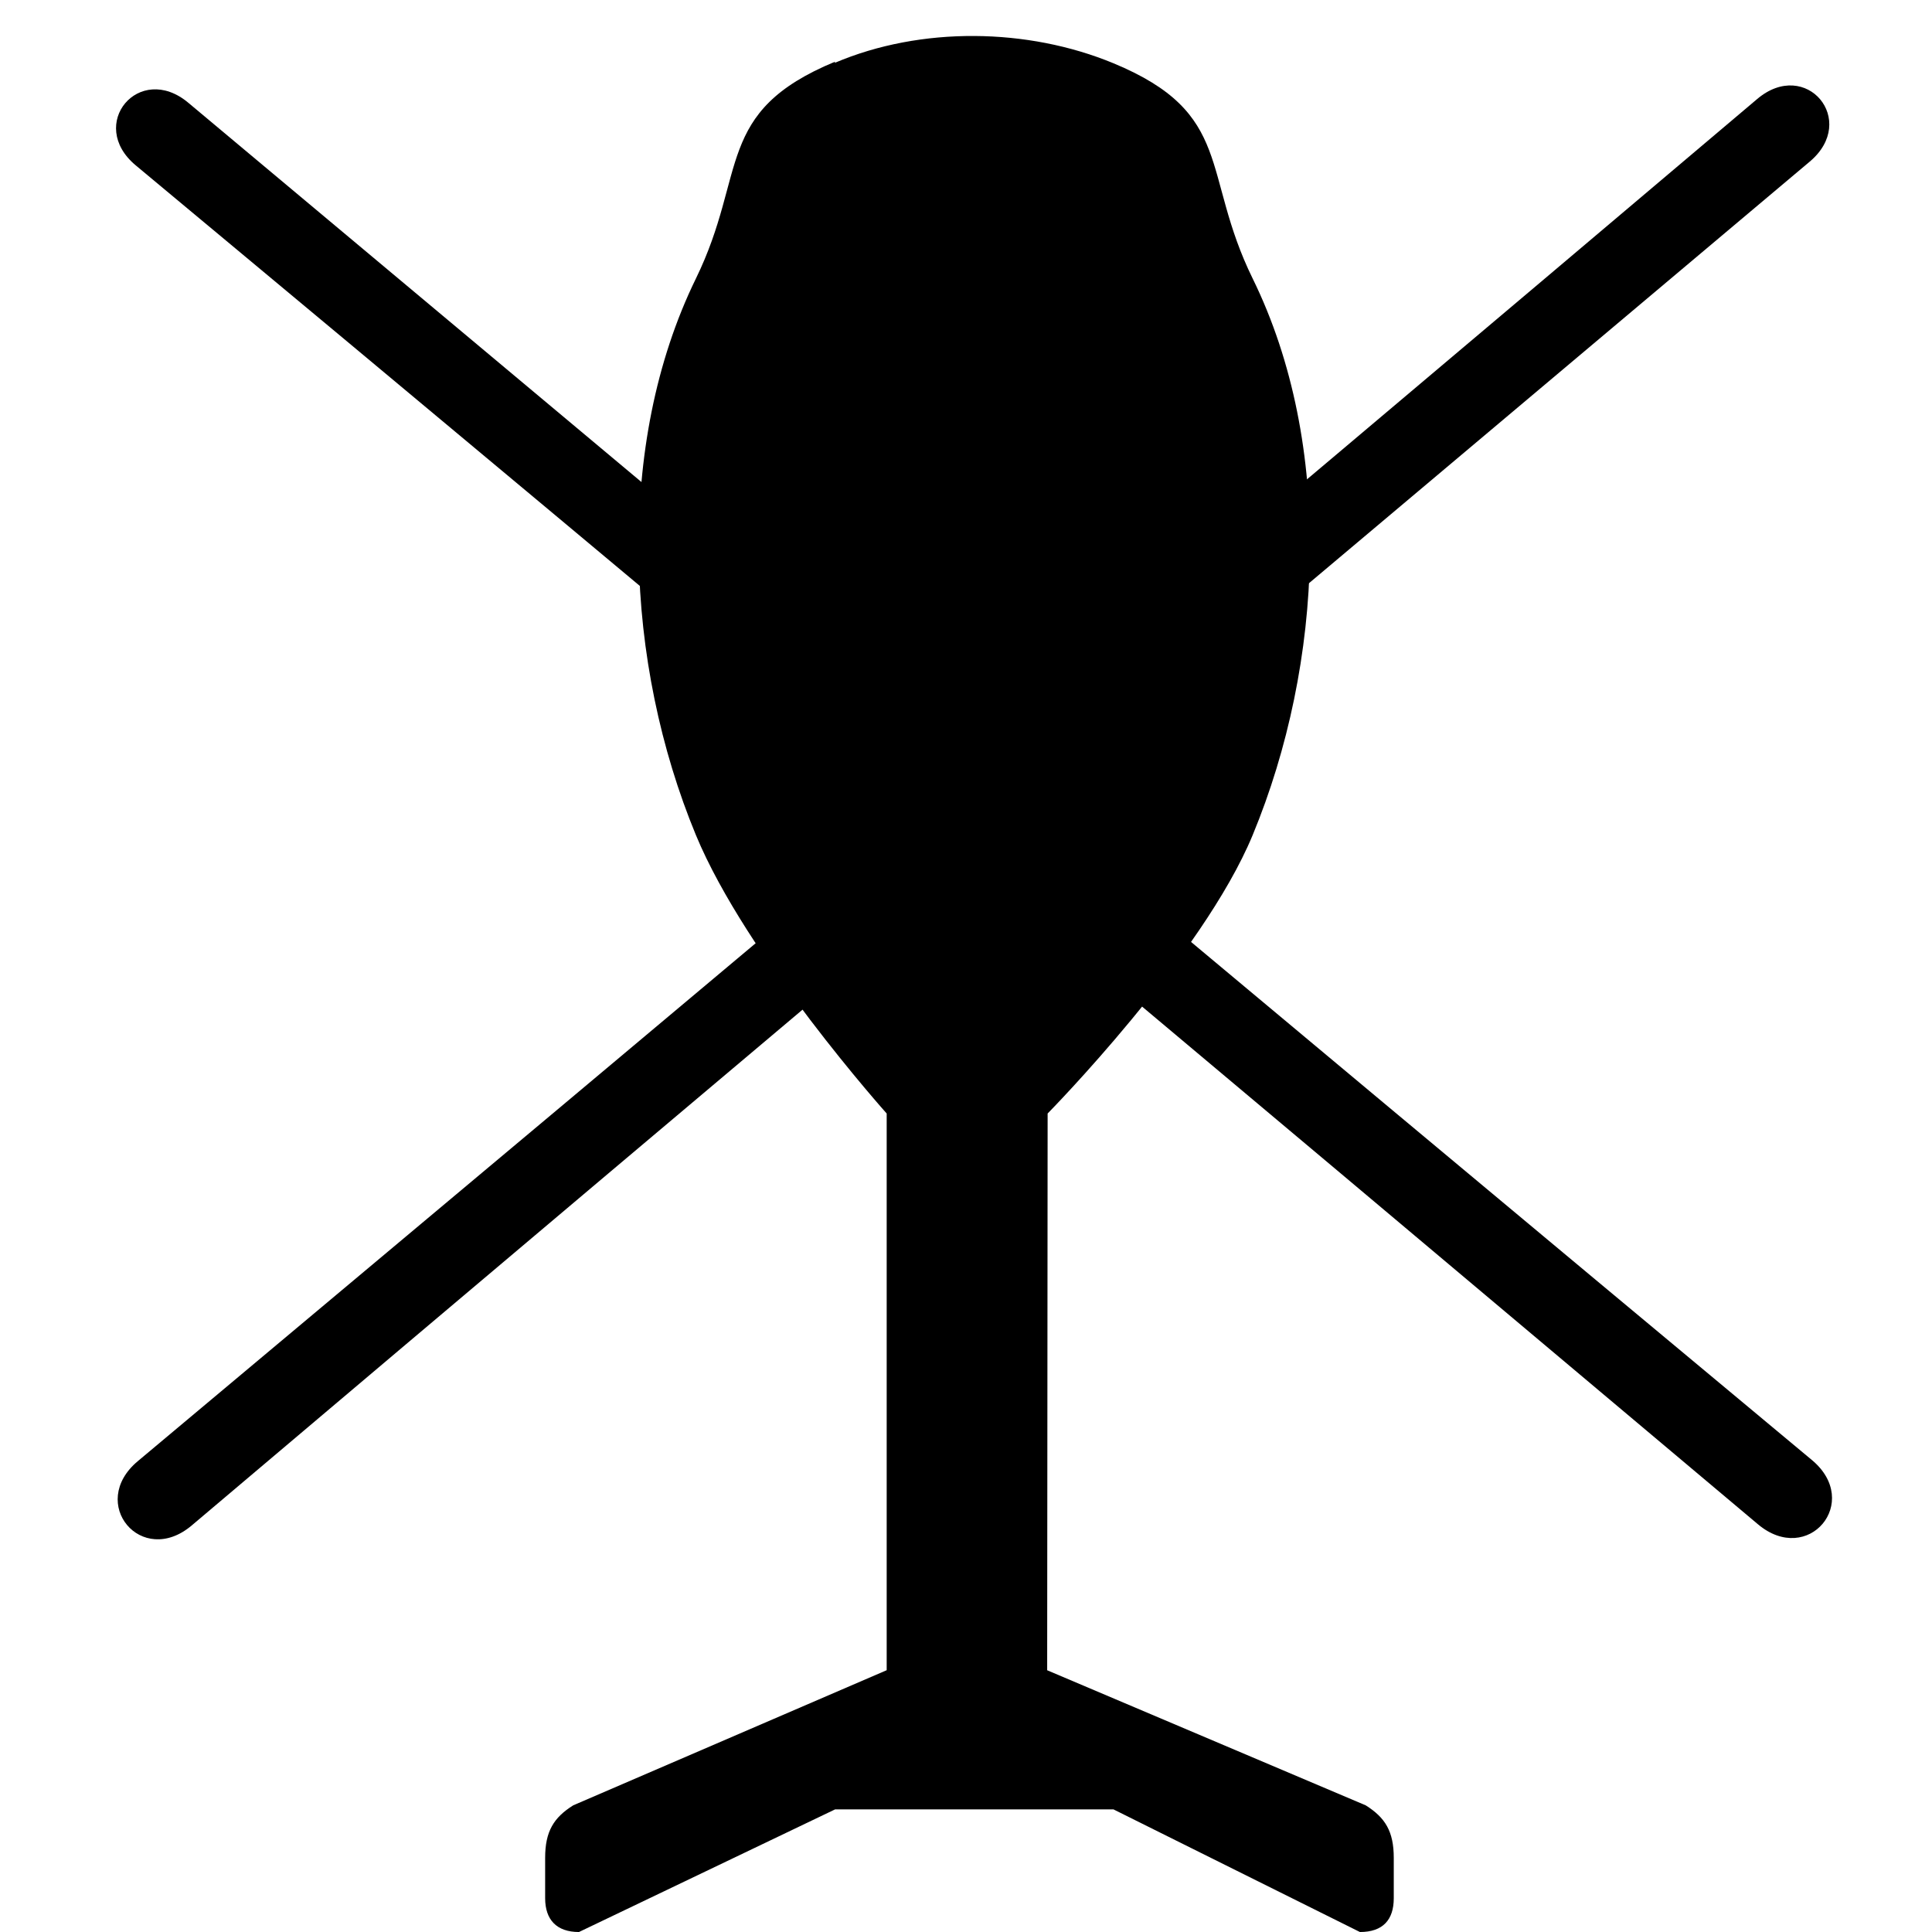
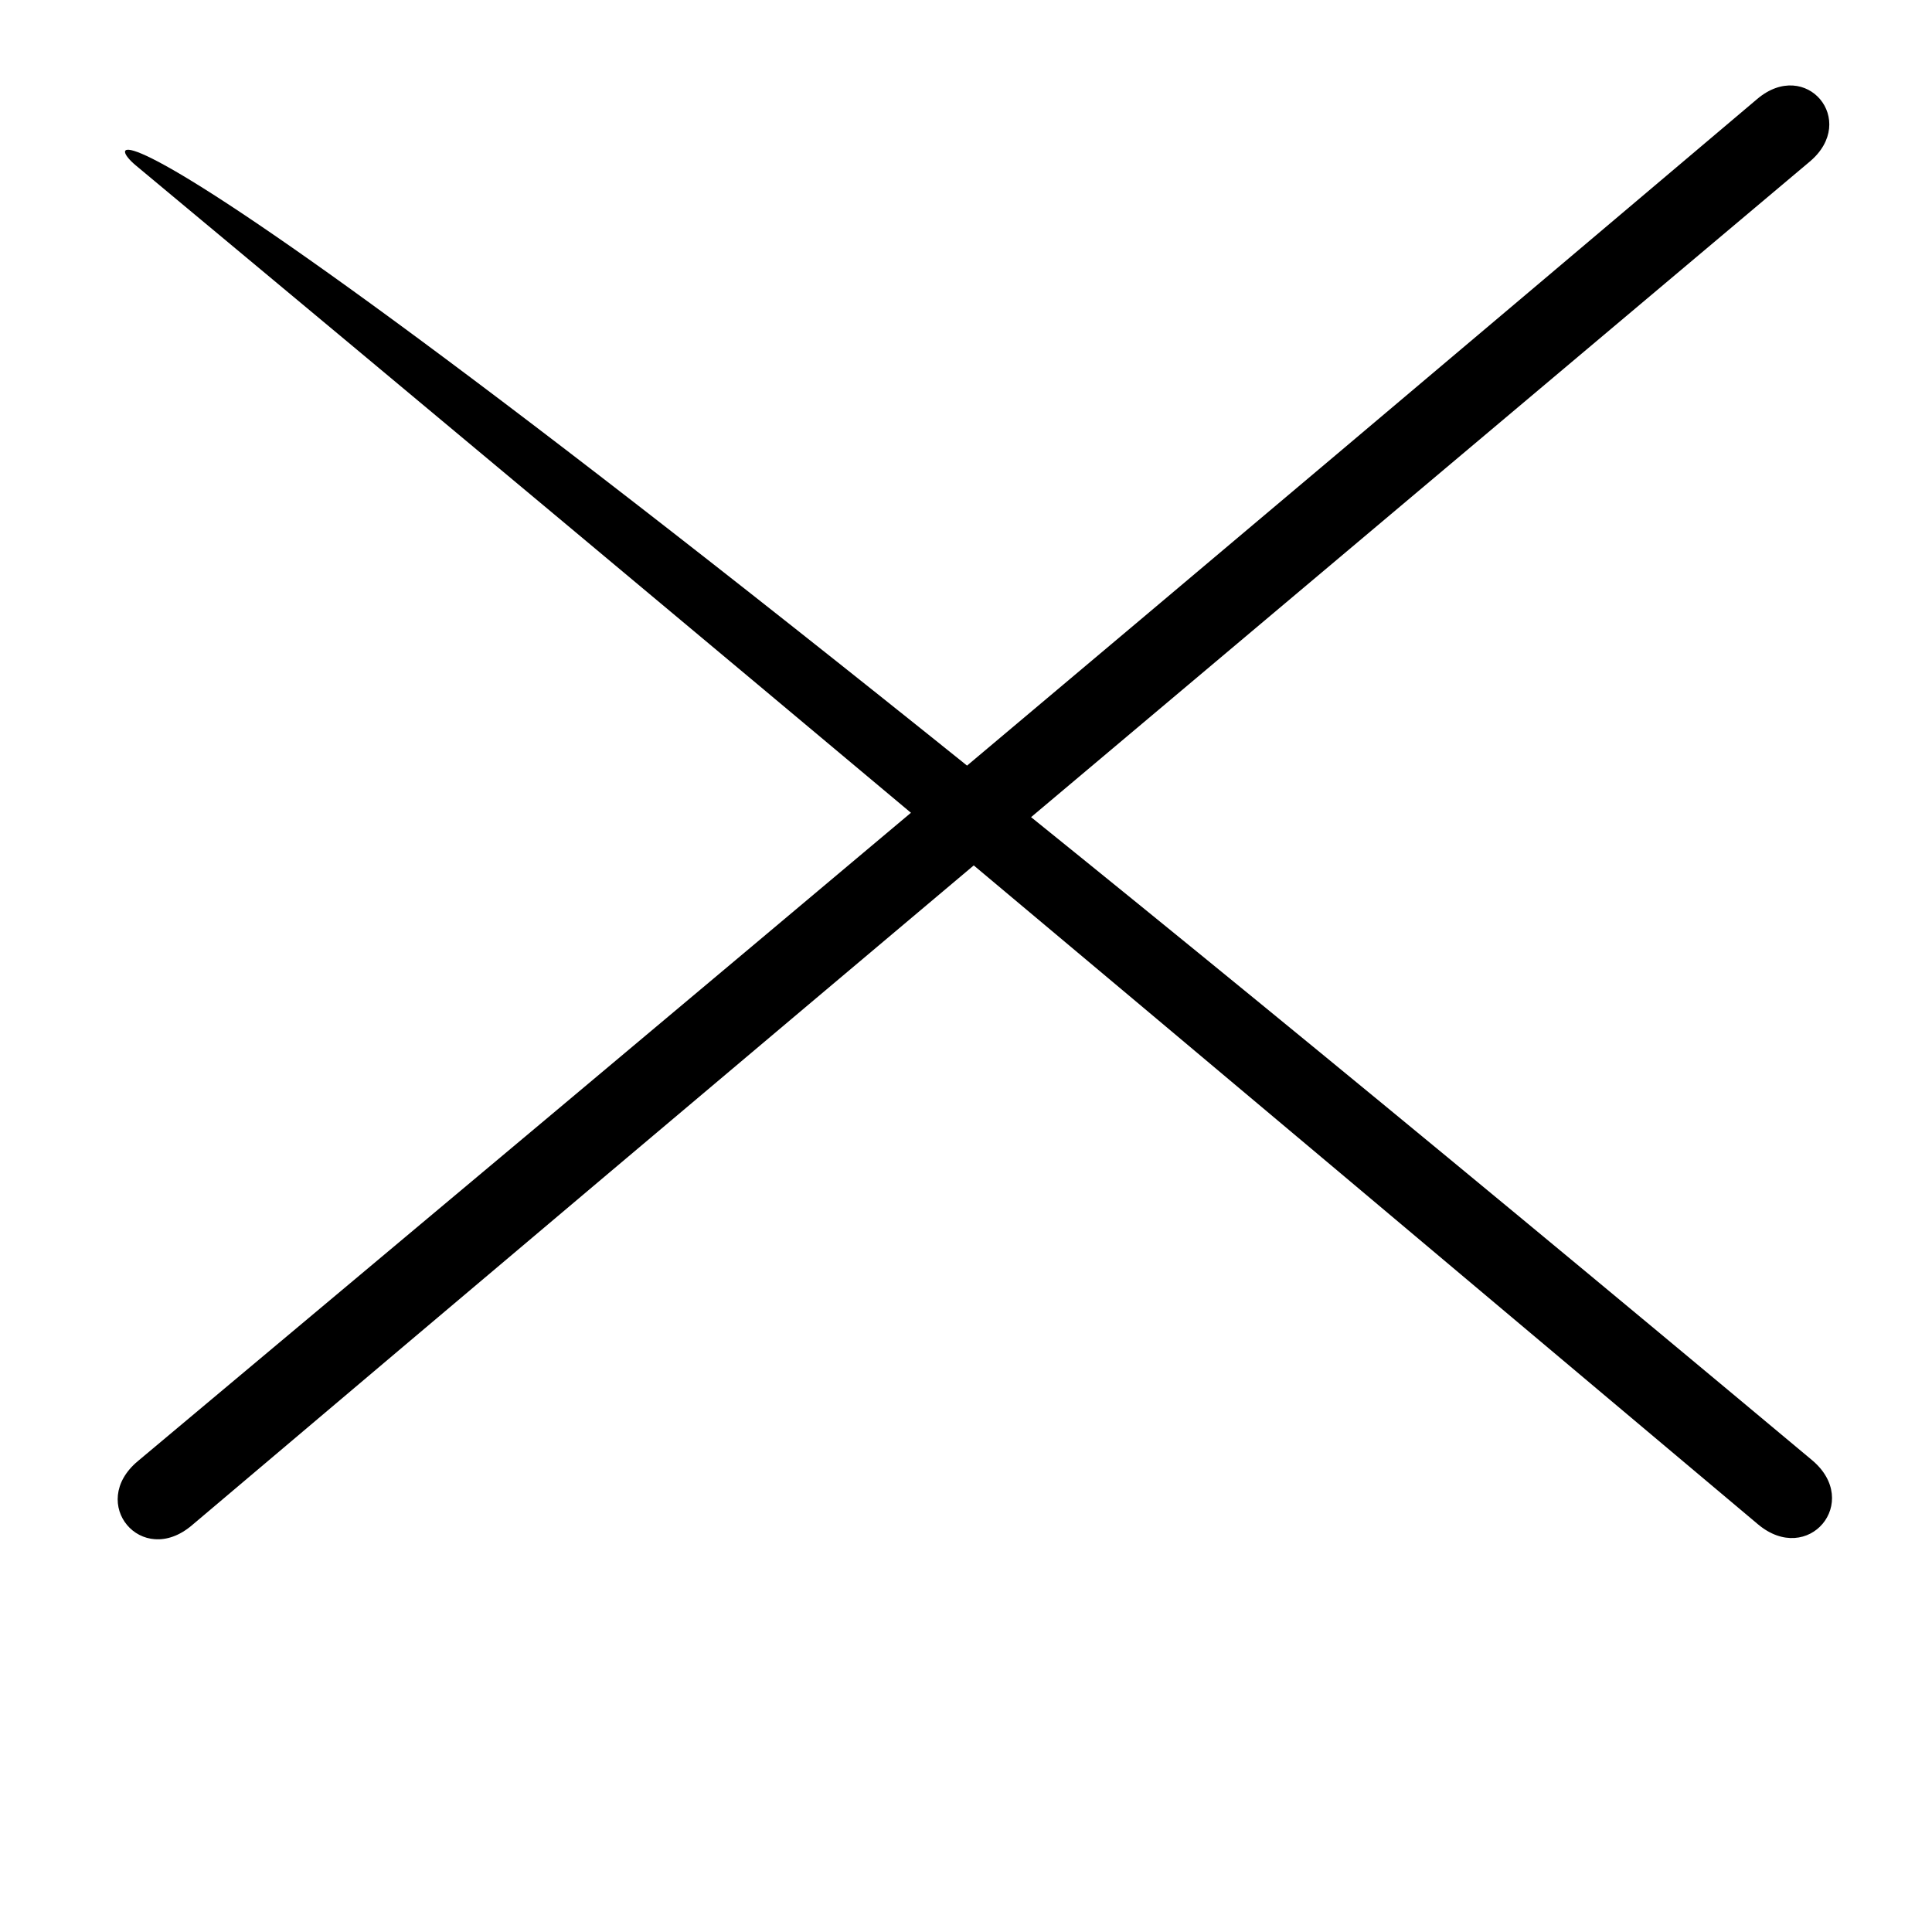
<svg xmlns="http://www.w3.org/2000/svg" xmlns:ns1="https://boxy-svg.com" viewBox="0 0 200 200">
  <defs>
    <ns1:grid x="0" y="0" width="14.408" height="14.408" />
  </defs>
  <g id="Thin-L" transform="matrix(0, -1.526, 1.526, 0, 154.192, 224.516)">
-     <path d="M 142.944 -44.391 C 139.538 -52.615 135.405 -50.329 128.237 -53.832 C 116.927 -59.359 102.102 -58.649 90.472 -53.832 C 82.248 -50.426 71.59 -40.893 71.59 -40.893 L 33.825 -40.893 L 24.658 -62.158 C 23.828 -63.477 22.9 -64.062 21.094 -64.062 L 18.359 -64.062 C 16.895 -64.062 16.064 -63.281 16.064 -61.768 L 24.384 -44.391 L 24.384 -25.509 L 16.064 -8.789 C 16.064 -7.227 16.895 -6.494 18.359 -6.494 L 21.094 -6.494 C 22.9 -6.494 23.828 -7.08 24.658 -8.398 L 33.822 -30.006 L 71.59 -29.975 C 71.59 -29.975 82.248 -19.474 90.472 -16.068 C 102.102 -11.25 116.937 -10.521 128.237 -16.068 C 135.379 -19.574 139.429 -17.285 142.835 -25.509 C 145.244 -31.324 145.353 -38.576 142.86 -44.422 L 142.944 -44.391 Z" />
-   </g>
-   <path style="stroke: rgb(0, 0, 0); stroke-width: 0px;" d="M 96.385 -25.442 C 96.705 55.448 96.705 113.74 96.607 193.603 C 96.599 200.4 105.318 200.399 105.292 193.603 C 104.981 113.74 104.981 55.448 104.846 -25.442 C 104.835 -32.064 96.359 -32.064 96.385 -25.442 Z" transform="matrix(0.643, -0.766, 0.766, 0.643, -28.439, 107.305)" />
+     </g>
+   <path style="stroke: rgb(0, 0, 0); stroke-width: 0px;" d="M 96.385 -25.442 C 96.705 55.448 96.705 113.74 96.607 193.603 C 96.599 200.4 105.318 200.399 105.292 193.603 C 104.835 -32.064 96.359 -32.064 96.385 -25.442 Z" transform="matrix(0.643, -0.766, 0.766, 0.643, -28.439, 107.305)" />
  <path style="stroke: rgb(0, 0, 0); stroke-width: 0px;" d="M 96.348 -25.479 C 96.668 55.411 96.668 113.703 96.57 193.566 C 96.562 200.363 105.281 200.362 105.255 193.566 C 104.944 113.703 104.944 55.411 104.809 -25.479 C 104.798 -32.101 96.322 -32.101 96.348 -25.479 Z" transform="matrix(0.643, 0.766, -0.766, 0.643, 100.439, -47.174)" />
</svg>